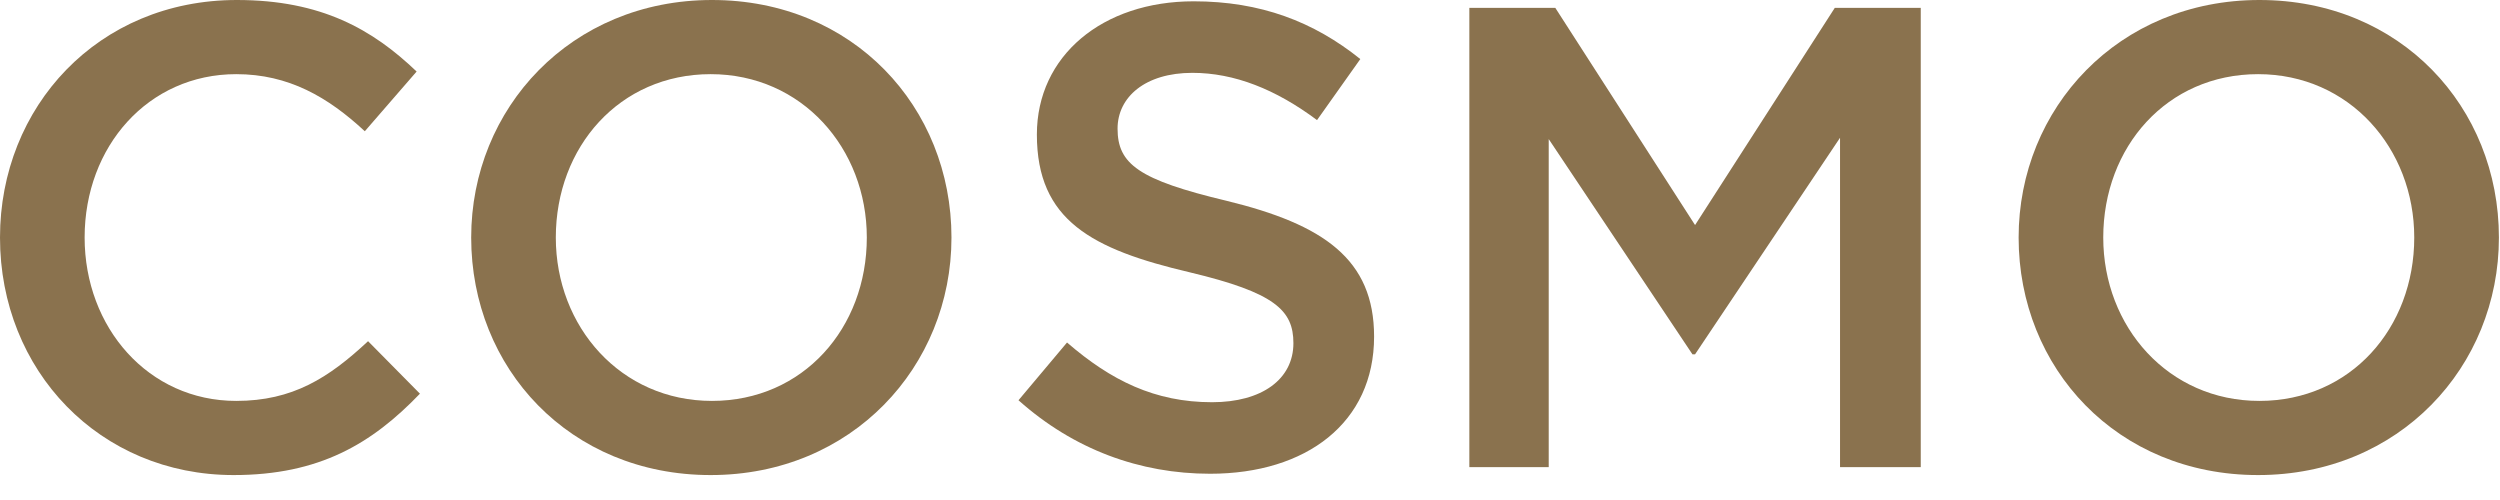
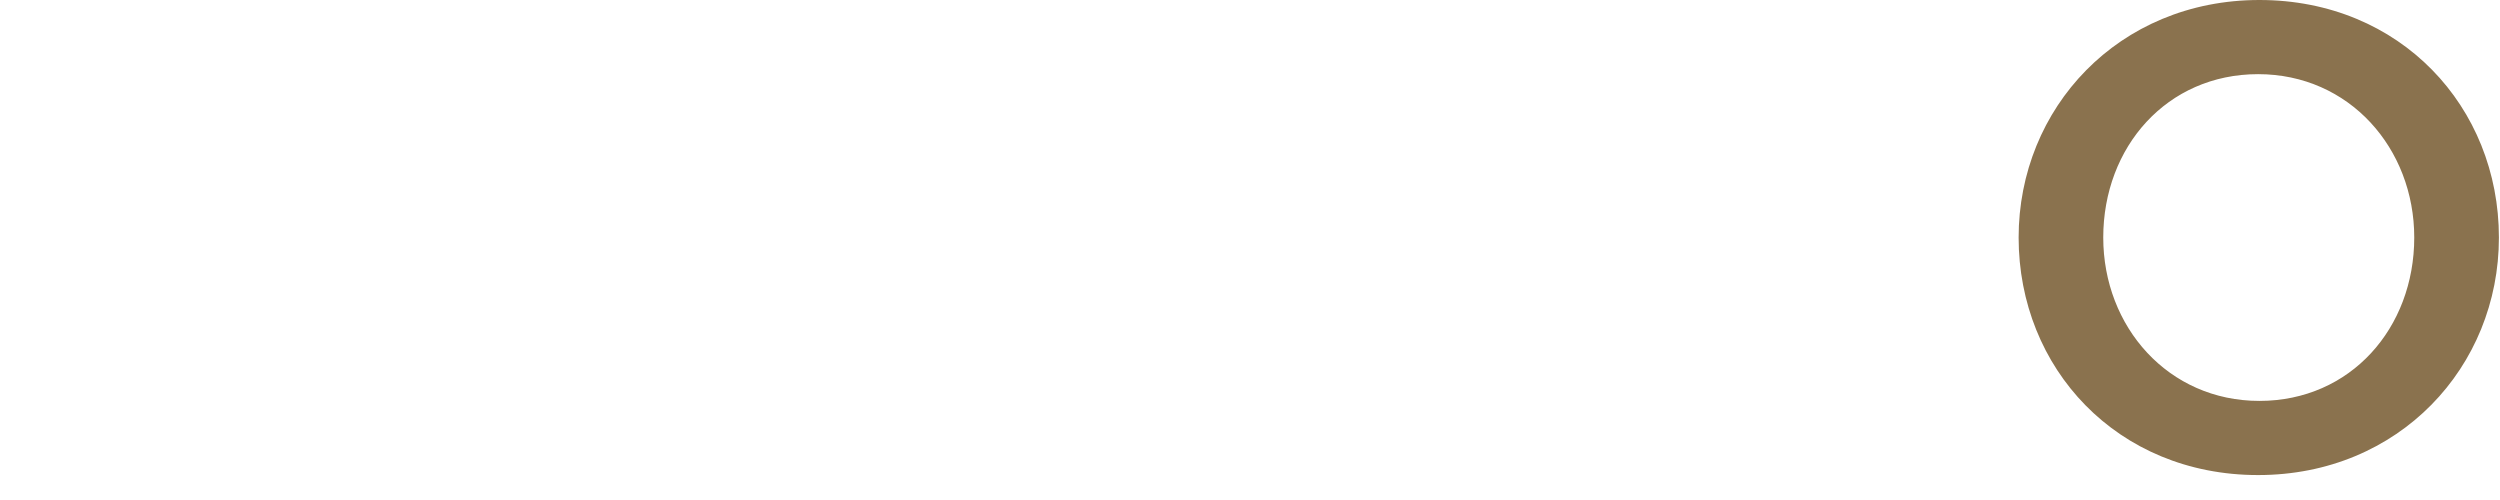
<svg xmlns="http://www.w3.org/2000/svg" width="80px" height="16px" viewBox="0 0 80 16">
  <title>Group 12</title>
  <desc>Created with Sketch.</desc>
  <g id="desktop" stroke="none" stroke-width="1" fill="none" fill-rule="evenodd">
    <g id="villa" transform="translate(-645, -3574)" fill="#8A724E">
      <g id="Group-12" transform="translate(645, 3574)">
-         <path d="M5.68434189e-14,7.601 C5.68434189e-14,3.423 3.128,-3.41060513e-13 7.579,-3.41060513e-13 C10.287,-3.41060513e-13 11.926,0.945 13.332,2.289 L11.674,4.2 C10.498,3.108 9.238,2.373 7.559,2.373 C4.744,2.373 2.708,4.683 2.708,7.601 C2.708,10.477 4.744,12.829 7.559,12.829 C9.363,12.829 10.519,12.094 11.778,10.918 L13.438,12.598 C11.904,14.194 10.225,15.202 7.475,15.202 C3.191,15.202 5.68434189e-14,11.863 5.68434189e-14,7.601" id="Fill-664" />
-         <path d="M27.738,7.601 C27.738,4.746 25.66,2.373 22.741,2.373 C19.822,2.373 17.786,4.704 17.786,7.601 C17.786,10.456 19.865,12.829 22.783,12.829 C25.701,12.829 27.738,10.498 27.738,7.601 M15.078,7.601 C15.078,3.465 18.269,-3.41060513e-13 22.783,-3.41060513e-13 C27.297,-3.41060513e-13 30.447,3.423 30.447,7.601 C30.447,11.737 27.256,15.202 22.741,15.202 C18.226,15.202 15.078,11.779 15.078,7.601" id="Fill-665" />
-         <path d="M32.592,12.808 L34.145,10.96 C35.552,12.178 36.959,12.871 38.785,12.871 C40.381,12.871 41.389,12.136 41.389,10.981 C41.389,9.932 40.801,9.365 38.071,8.714 C34.944,7.979 33.18,7.055 33.18,4.305 C33.18,1.785 35.28,0.042 38.197,0.042 C40.339,0.042 42.039,0.693 43.53,1.89 L42.145,3.843 C40.822,2.856 39.499,2.331 38.155,2.331 C36.644,2.331 35.762,3.108 35.762,4.116 C35.762,5.249 36.434,5.753 39.247,6.425 C42.355,7.181 43.971,8.294 43.971,10.771 C43.971,13.522 41.809,15.16 38.723,15.16 C36.476,15.16 34.356,14.383 32.592,12.808" id="Fill-666" />
-         <polygon id="Fill-667" points="47.019 0.252 49.77 0.252 54.242 7.202 58.713 0.252 61.464 0.252 61.464 14.949 58.881 14.949 58.881 4.409 54.242 11.338 54.158 11.338 49.559 4.451 49.559 14.949 47.019 14.949" />
        <path d="M77.256,7.601 C77.256,4.746 75.178,2.373 72.259,2.373 C69.34,2.373 67.304,4.704 67.304,7.601 C67.304,10.456 69.383,12.829 72.301,12.829 C75.219,12.829 77.256,10.498 77.256,7.601 M64.596,7.601 C64.596,3.465 67.787,-3.41060513e-13 72.301,-3.41060513e-13 C76.815,-3.41060513e-13 79.965,3.423 79.965,7.601 C79.965,11.737 76.774,15.202 72.259,15.202 C67.744,15.202 64.596,11.779 64.596,7.601" id="Fill-668" />
      </g>
    </g>
  </g>
</svg>